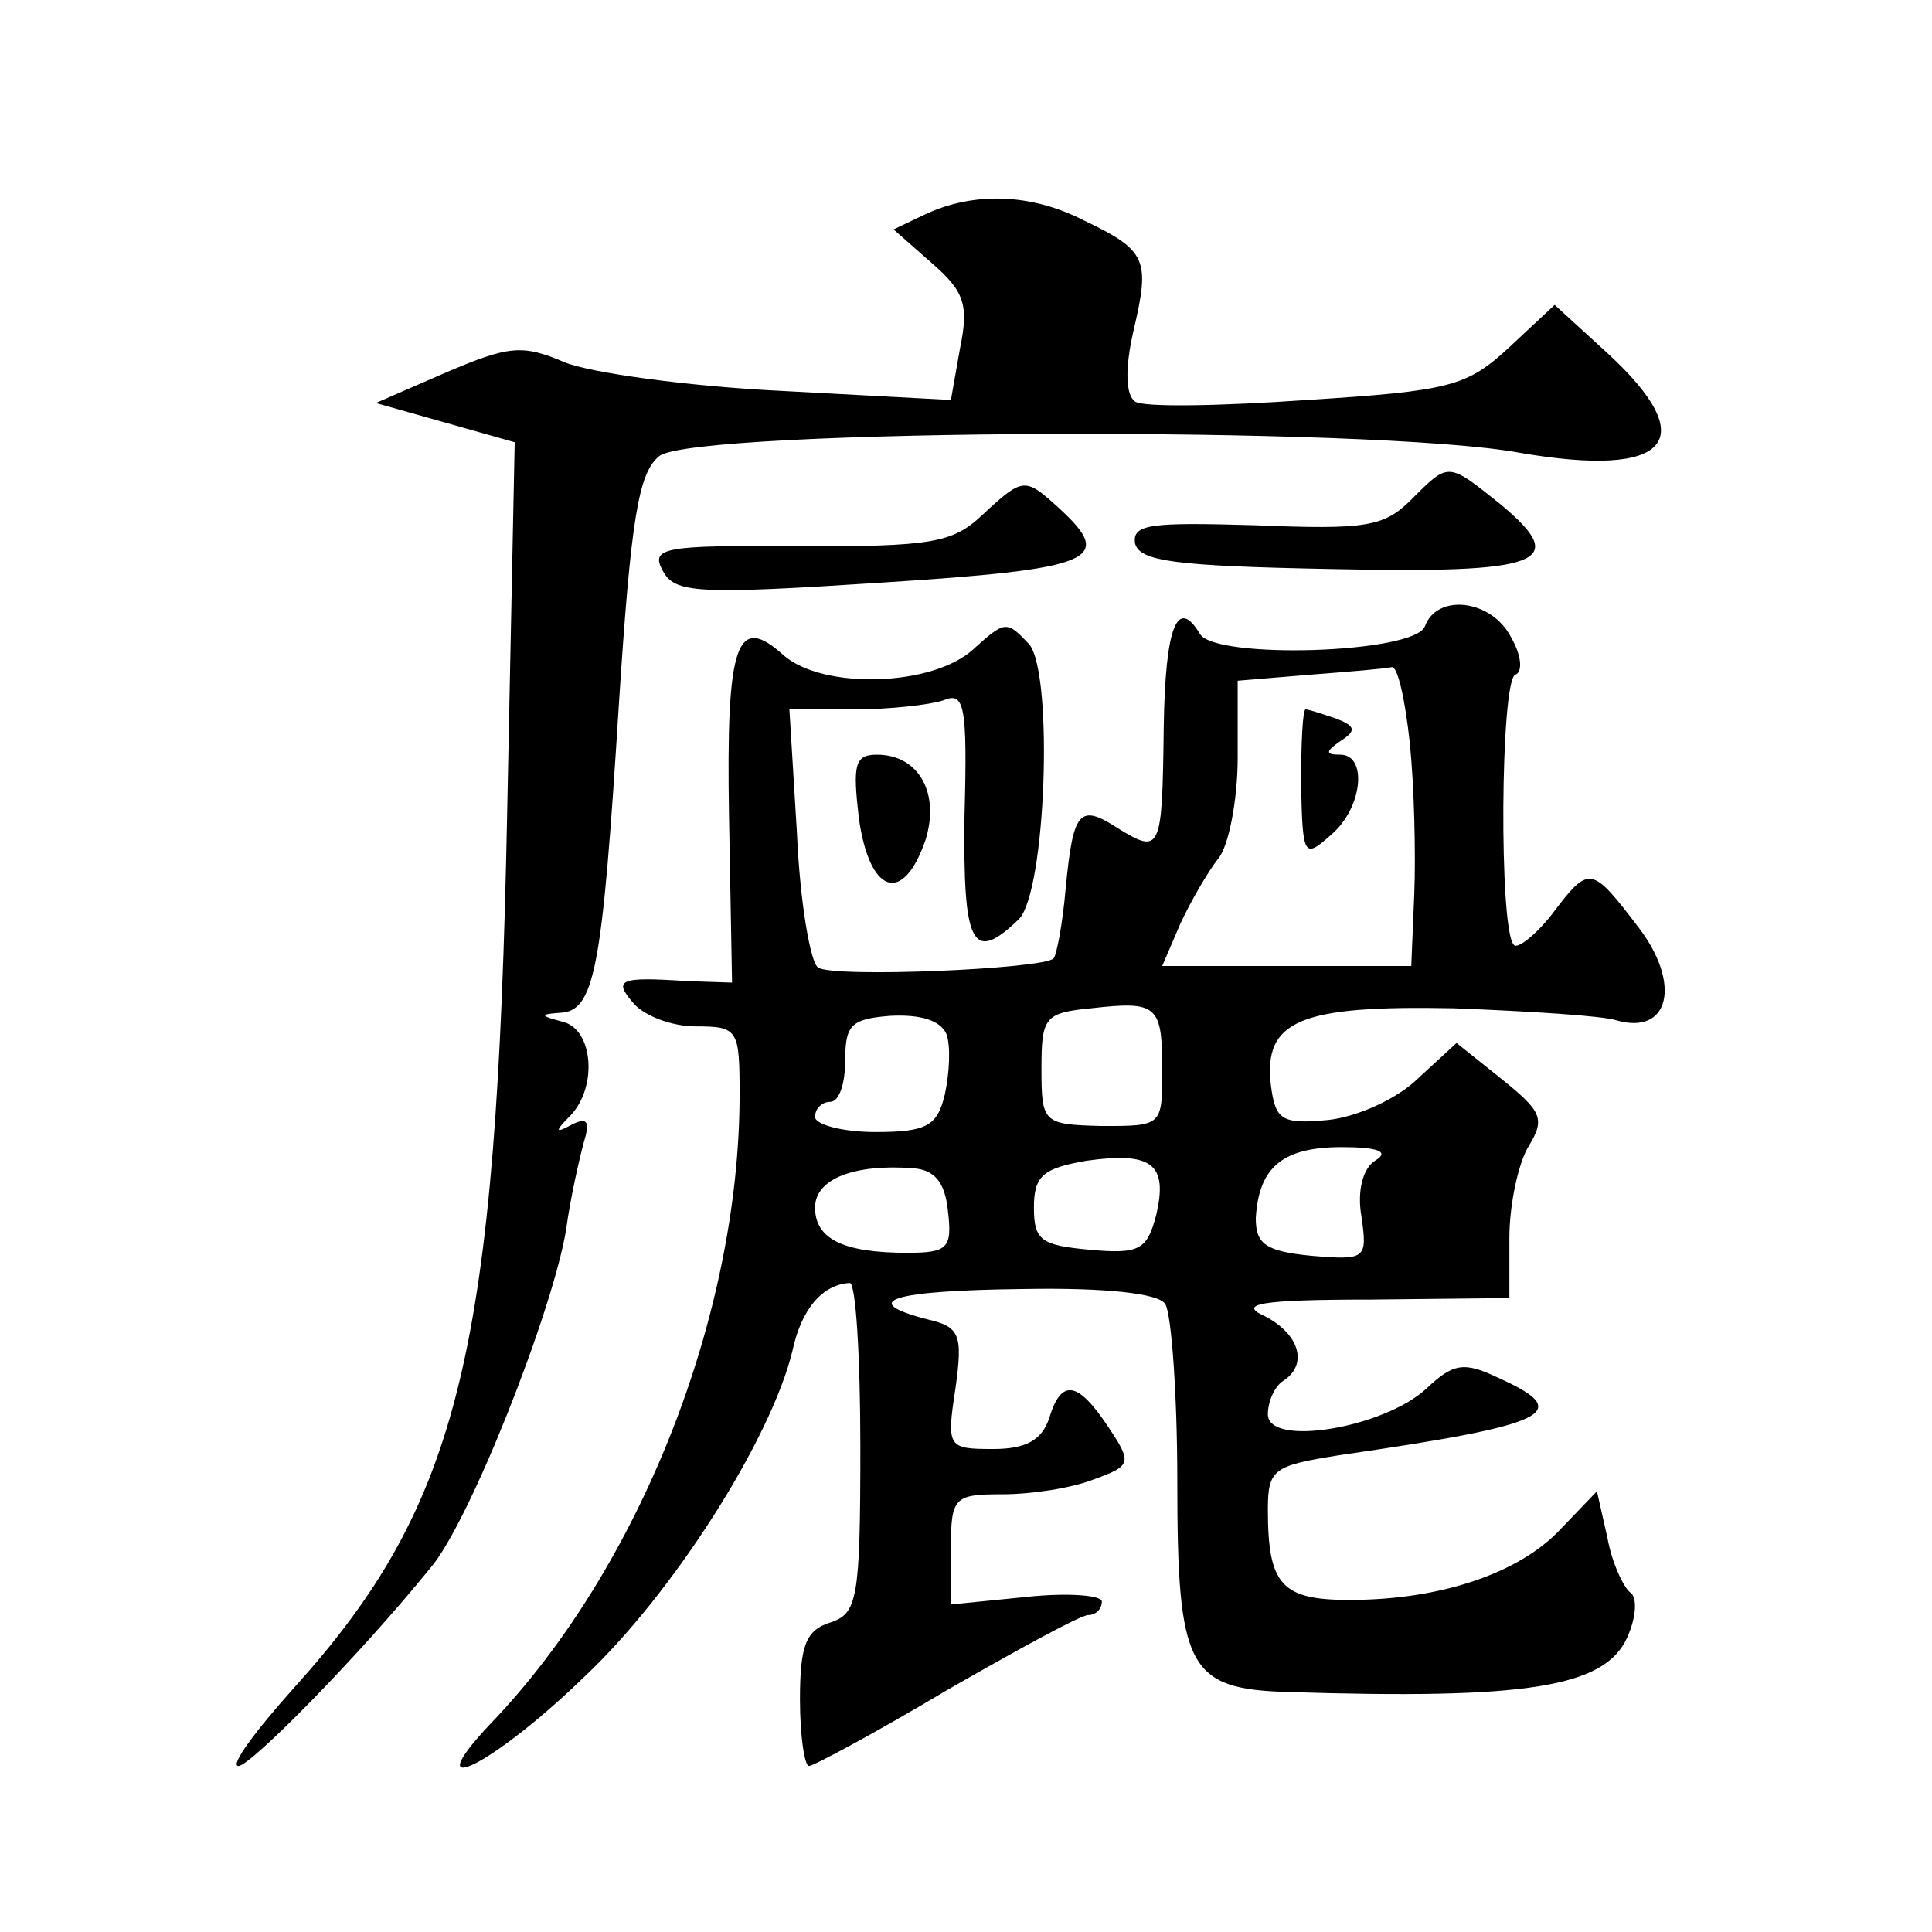
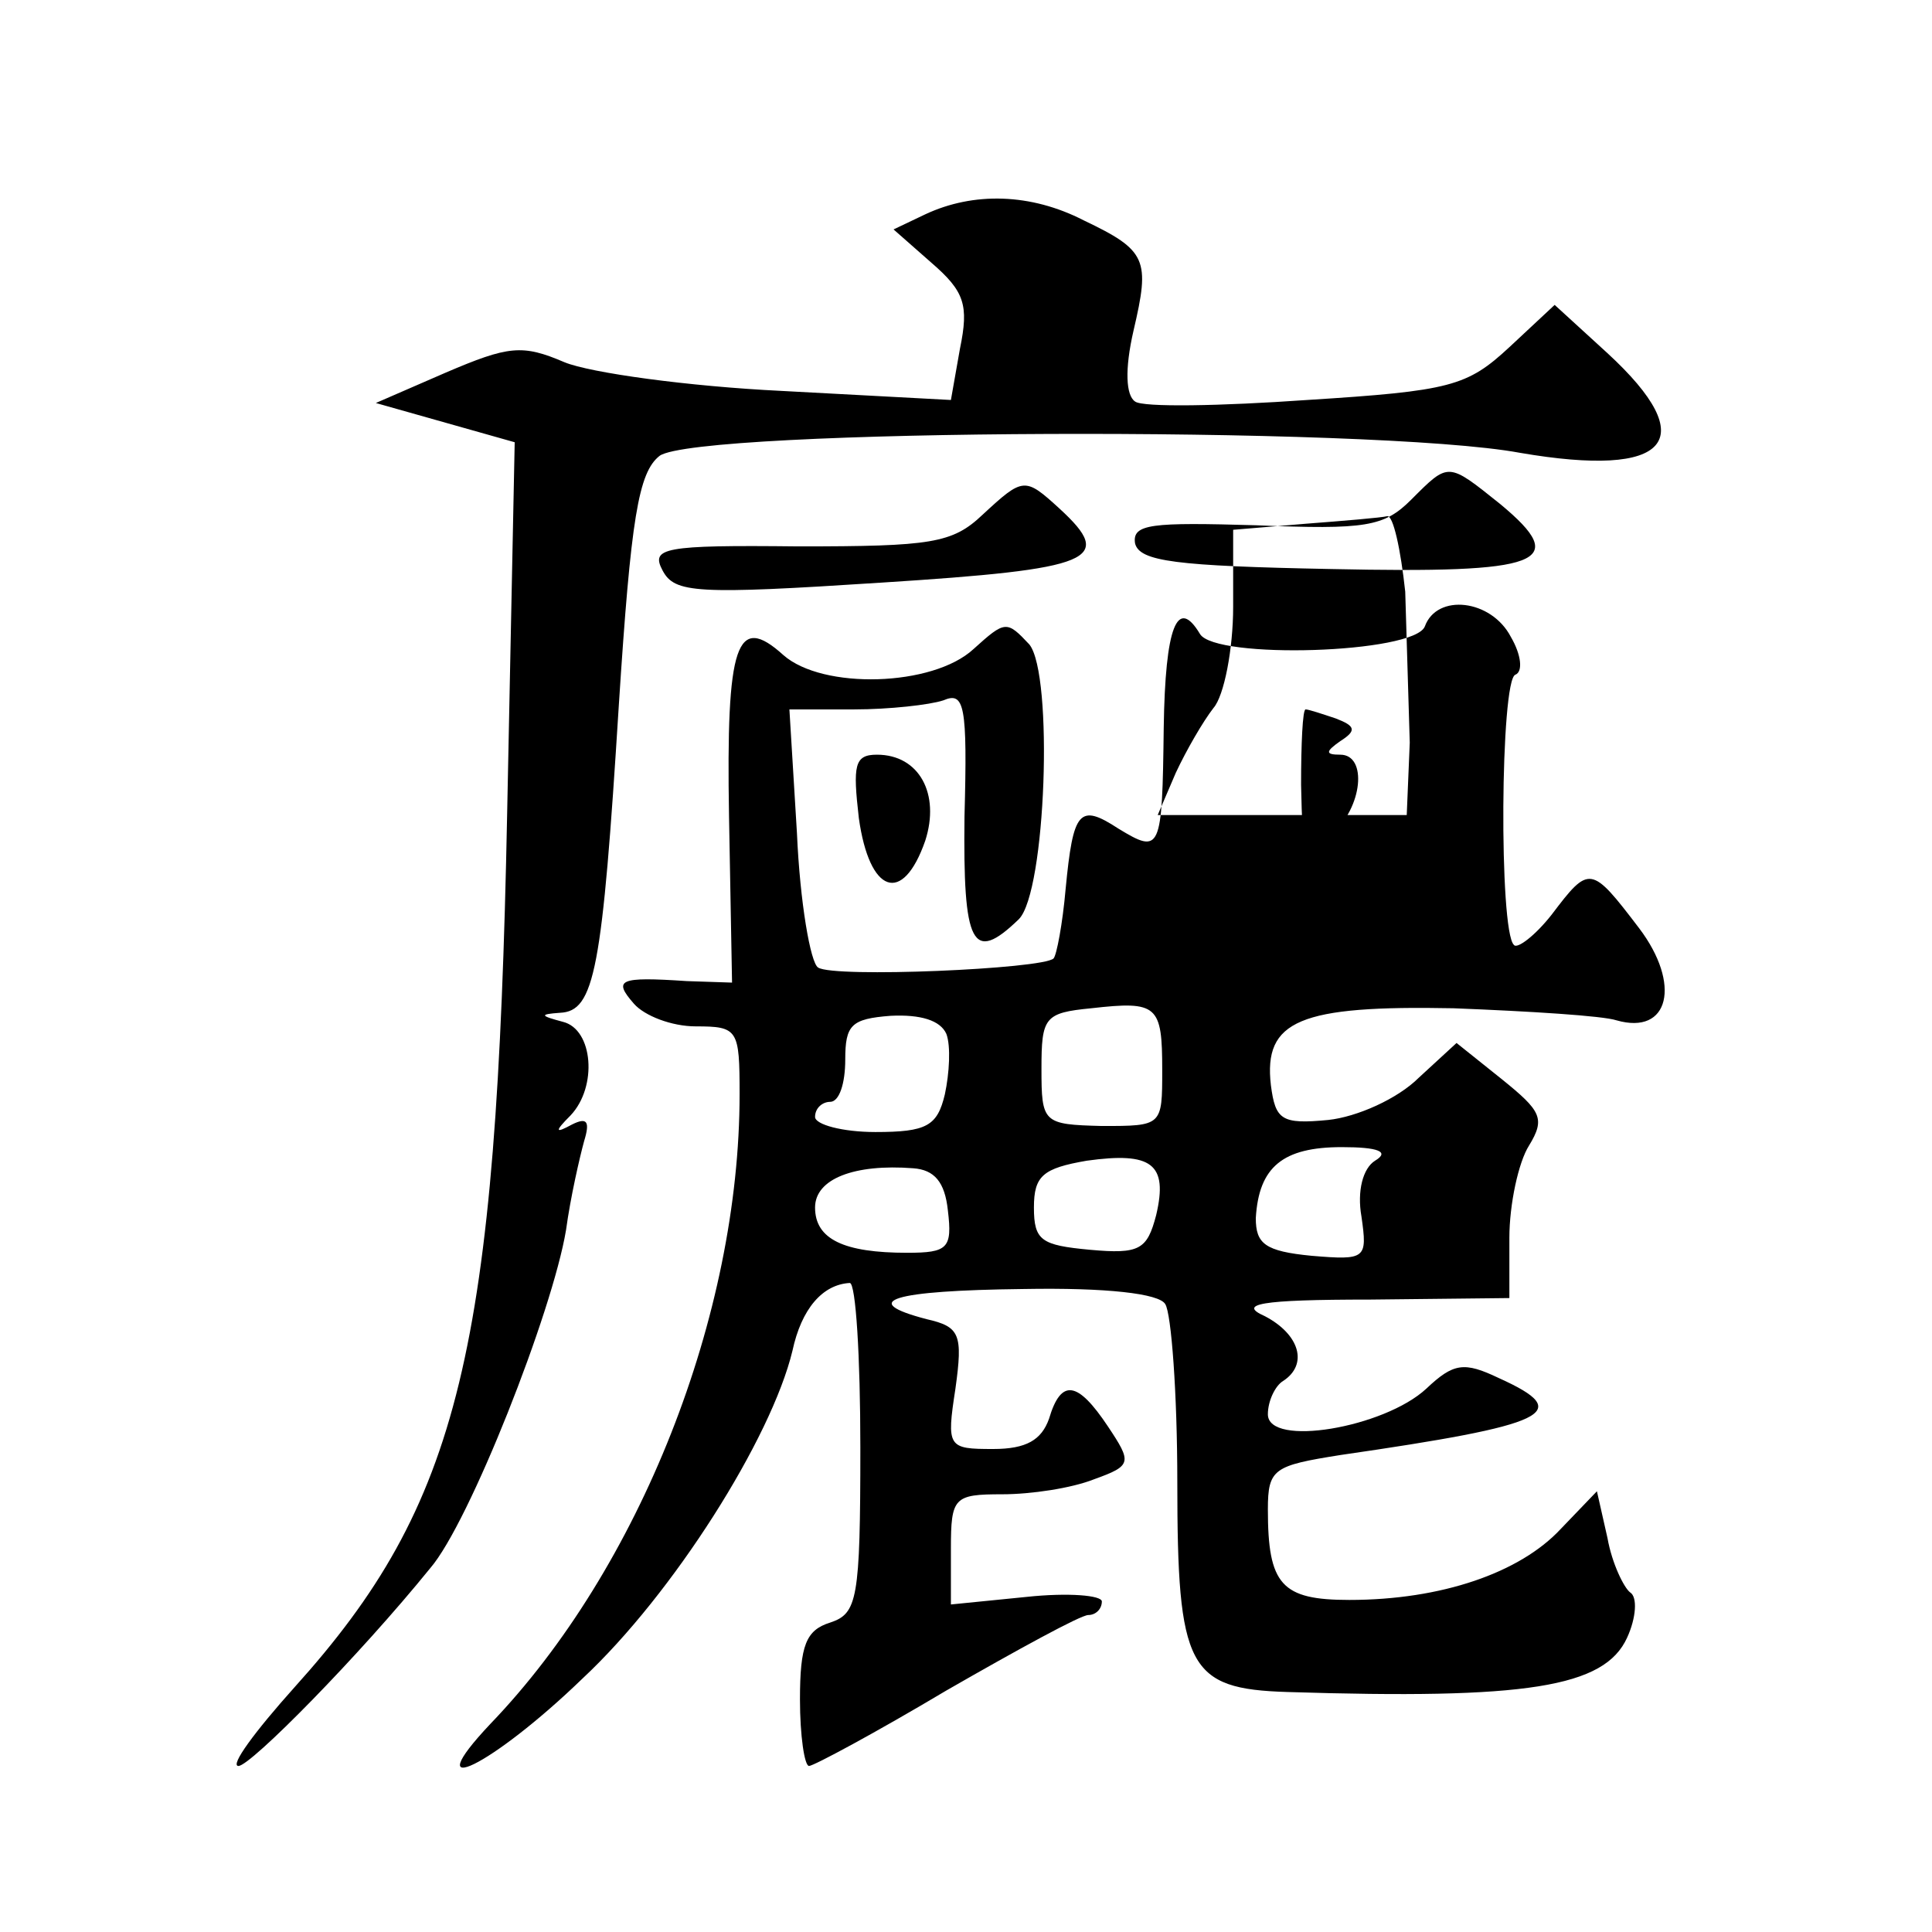
<svg xmlns="http://www.w3.org/2000/svg" version="1.0" width="128pt" height="128pt" viewBox="0 0 128 128" preserveAspectRatio="xMidYMid meet">
  <g transform="translate(0,128) scale(0.1,-0.1)" fill="#0" stroke="none">
-     <path d="M613 1138 l-21 -10 25 -22 c22 -19 25 -28 19 -57 l-6 -34 -112 6 c-62 3 -127 12 -144 19 -28 12 -37 11 -79 -7 l-46 -20 46 -13 46 -13 -5 -246 c-7 -356 -31 -457 -141 -579 -26 -29 -43 -52 -37 -52 8 0 80 73 127 131 26 30 81 170 90 224 3 22 9 48 12 59 4 13 2 16 -8 11 -11 -6 -12 -5 -1 6 18 19 15 57 -5 62 -15 4 -16 5 -2 6 23 1 28 28 39 204 8 124 13 154 27 165 25 18 473 20 570 2 99 -17 121 8 58 66 l-35 32 -30 -28 c-28 -26 -39 -29 -134 -35 -57 -4 -109 -5 -114 -1 -6 4 -7 21 -1 47 11 47 9 53 -33 73 -35 18 -73 19 -105 4z M935 949 c-18 -18 -30 -20 -103 -17 -69 2 -82 1 -80 -12 3 -12 27 -15 130 -17 140 -3 159 4 112 43 -35 28 -34 28 -59 3z M651 939 c-20 -19 -34 -21 -122 -21 -90 1 -98 -1 -90 -16 8 -15 22 -16 145 -8 141 9 155 15 118 49 -23 21 -24 21 -51 -4z M944 865 c-7 -18 -139 -22 -149 -5 -15 25 -23 5 -24 -62 -1 -82 -2 -84 -30 -67 -26 17 -30 12 -35 -40 -2 -23 -6 -44 -8 -46 -7 -7 -146 -13 -156 -6 -5 3 -12 43 -14 89 l-5 82 43 0 c23 0 50 3 59 6 14 6 16 -3 14 -77 -1 -85 5 -98 36 -68 18 18 23 162 7 182 -15 16 -16 16 -37 -3 -27 -25 -100 -27 -126 -4 -31 28 -38 8 -36 -107 l2 -110 -30 1 c-45 3 -49 1 -35 -15 7 -8 25 -15 41 -15 28 0 29 -2 29 -45 0 -146 -66 -314 -165 -417 -50 -53 1 -28 61 30 60 56 125 159 139 217 6 28 20 44 38 45 4 0 7 -49 7 -109 0 -101 -2 -110 -20 -116 -16 -5 -20 -15 -20 -51 0 -24 3 -44 6 -44 3 0 44 22 91 50 47 27 89 50 94 50 5 0 9 4 9 9 0 4 -22 6 -50 3 l-50 -5 0 37 c0 34 2 36 34 36 19 0 46 4 61 10 25 9 25 11 9 35 -20 30 -31 32 -39 5 -5 -14 -15 -20 -37 -20 -30 0 -31 1 -25 40 5 36 3 41 -19 46 -46 12 -23 19 64 20 55 1 90 -3 94 -10 4 -6 8 -59 8 -118 0 -123 7 -137 73 -139 158 -5 210 3 225 36 6 13 7 27 2 30 -4 3 -12 19 -15 36 l-7 31 -24 -25 c-27 -29 -79 -47 -140 -47 -45 0 -54 10 -54 60 0 27 4 29 48 36 138 20 156 28 105 51 -23 11 -30 10 -48 -7 -28 -26 -105 -39 -105 -17 0 9 5 19 10 22 17 11 11 31 -12 43 -18 8 -4 11 70 11 l92 1 0 40 c0 22 6 50 13 61 11 18 8 23 -18 44 l-30 24 -25 -23 c-14 -14 -41 -26 -60 -28 -31 -3 -35 0 -38 23 -5 43 19 53 121 51 51 -2 99 -5 108 -8 35 -10 43 24 15 61 -32 42 -33 42 -58 9 -11 -14 -23 -23 -25 -20 -10 9 -9 176 1 179 5 2 4 13 -3 25 -13 25 -49 29 -57 7z m-10 -77 c3 -29 4 -74 3 -100 l-2 -48 -82 0 -83 0 12 28 c7 15 18 34 25 43 7 8 13 39 13 67 l0 51 48 4 c26 2 50 4 54 5 4 1 9 -22 12 -50z m-164 -217 c0 -37 0 -37 -40 -37 -39 1 -40 2 -40 38 0 34 2 37 33 40 44 5 47 2 47 -41z m-143 24 c3 -8 2 -26 -1 -40 -5 -21 -12 -25 -46 -25 -22 0 -40 5 -40 10 0 6 5 10 10 10 6 0 10 12 10 28 0 23 4 27 30 29 20 1 33 -3 37 -12z m139 -120 c-6 -23 -11 -26 -44 -23 -32 3 -37 6 -37 28 0 21 6 26 35 31 43 6 54 -2 46 -36z m145 36 c-8 -5 -12 -20 -9 -37 4 -28 3 -29 -33 -26 -31 3 -37 8 -37 25 2 34 18 47 57 47 24 0 32 -3 22 -9z m-283 -33 c3 -25 0 -28 -27 -28 -42 0 -61 9 -61 30 0 19 26 29 65 26 14 -1 21 -9 23 -28z M862 760 c1 -48 2 -49 20 -33 21 18 24 53 6 53 -10 0 -10 2 0 9 11 7 10 10 -3 15 -9 3 -18 6 -20 6 -2 0 -3 -23 -3 -50z M569 738 c7 -50 29 -58 44 -15 10 31 -4 57 -32 57 -15 0 -16 -7 -12 -42z" />
+     <path d="M613 1138 l-21 -10 25 -22 c22 -19 25 -28 19 -57 l-6 -34 -112 6 c-62 3 -127 12 -144 19 -28 12 -37 11 -79 -7 l-46 -20 46 -13 46 -13 -5 -246 c-7 -356 -31 -457 -141 -579 -26 -29 -43 -52 -37 -52 8 0 80 73 127 131 26 30 81 170 90 224 3 22 9 48 12 59 4 13 2 16 -8 11 -11 -6 -12 -5 -1 6 18 19 15 57 -5 62 -15 4 -16 5 -2 6 23 1 28 28 39 204 8 124 13 154 27 165 25 18 473 20 570 2 99 -17 121 8 58 66 l-35 32 -30 -28 c-28 -26 -39 -29 -134 -35 -57 -4 -109 -5 -114 -1 -6 4 -7 21 -1 47 11 47 9 53 -33 73 -35 18 -73 19 -105 4z M935 949 c-18 -18 -30 -20 -103 -17 -69 2 -82 1 -80 -12 3 -12 27 -15 130 -17 140 -3 159 4 112 43 -35 28 -34 28 -59 3z M651 939 c-20 -19 -34 -21 -122 -21 -90 1 -98 -1 -90 -16 8 -15 22 -16 145 -8 141 9 155 15 118 49 -23 21 -24 21 -51 -4z M944 865 c-7 -18 -139 -22 -149 -5 -15 25 -23 5 -24 -62 -1 -82 -2 -84 -30 -67 -26 17 -30 12 -35 -40 -2 -23 -6 -44 -8 -46 -7 -7 -146 -13 -156 -6 -5 3 -12 43 -14 89 l-5 82 43 0 c23 0 50 3 59 6 14 6 16 -3 14 -77 -1 -85 5 -98 36 -68 18 18 23 162 7 182 -15 16 -16 16 -37 -3 -27 -25 -100 -27 -126 -4 -31 28 -38 8 -36 -107 l2 -110 -30 1 c-45 3 -49 1 -35 -15 7 -8 25 -15 41 -15 28 0 29 -2 29 -45 0 -146 -66 -314 -165 -417 -50 -53 1 -28 61 30 60 56 125 159 139 217 6 28 20 44 38 45 4 0 7 -49 7 -109 0 -101 -2 -110 -20 -116 -16 -5 -20 -15 -20 -51 0 -24 3 -44 6 -44 3 0 44 22 91 50 47 27 89 50 94 50 5 0 9 4 9 9 0 4 -22 6 -50 3 l-50 -5 0 37 c0 34 2 36 34 36 19 0 46 4 61 10 25 9 25 11 9 35 -20 30 -31 32 -39 5 -5 -14 -15 -20 -37 -20 -30 0 -31 1 -25 40 5 36 3 41 -19 46 -46 12 -23 19 64 20 55 1 90 -3 94 -10 4 -6 8 -59 8 -118 0 -123 7 -137 73 -139 158 -5 210 3 225 36 6 13 7 27 2 30 -4 3 -12 19 -15 36 l-7 31 -24 -25 c-27 -29 -79 -47 -140 -47 -45 0 -54 10 -54 60 0 27 4 29 48 36 138 20 156 28 105 51 -23 11 -30 10 -48 -7 -28 -26 -105 -39 -105 -17 0 9 5 19 10 22 17 11 11 31 -12 43 -18 8 -4 11 70 11 l92 1 0 40 c0 22 6 50 13 61 11 18 8 23 -18 44 l-30 24 -25 -23 c-14 -14 -41 -26 -60 -28 -31 -3 -35 0 -38 23 -5 43 19 53 121 51 51 -2 99 -5 108 -8 35 -10 43 24 15 61 -32 42 -33 42 -58 9 -11 -14 -23 -23 -25 -20 -10 9 -9 176 1 179 5 2 4 13 -3 25 -13 25 -49 29 -57 7z m-10 -77 l-2 -48 -82 0 -83 0 12 28 c7 15 18 34 25 43 7 8 13 39 13 67 l0 51 48 4 c26 2 50 4 54 5 4 1 9 -22 12 -50z m-164 -217 c0 -37 0 -37 -40 -37 -39 1 -40 2 -40 38 0 34 2 37 33 40 44 5 47 2 47 -41z m-143 24 c3 -8 2 -26 -1 -40 -5 -21 -12 -25 -46 -25 -22 0 -40 5 -40 10 0 6 5 10 10 10 6 0 10 12 10 28 0 23 4 27 30 29 20 1 33 -3 37 -12z m139 -120 c-6 -23 -11 -26 -44 -23 -32 3 -37 6 -37 28 0 21 6 26 35 31 43 6 54 -2 46 -36z m145 36 c-8 -5 -12 -20 -9 -37 4 -28 3 -29 -33 -26 -31 3 -37 8 -37 25 2 34 18 47 57 47 24 0 32 -3 22 -9z m-283 -33 c3 -25 0 -28 -27 -28 -42 0 -61 9 -61 30 0 19 26 29 65 26 14 -1 21 -9 23 -28z M862 760 c1 -48 2 -49 20 -33 21 18 24 53 6 53 -10 0 -10 2 0 9 11 7 10 10 -3 15 -9 3 -18 6 -20 6 -2 0 -3 -23 -3 -50z M569 738 c7 -50 29 -58 44 -15 10 31 -4 57 -32 57 -15 0 -16 -7 -12 -42z" />
  </g>
</svg>